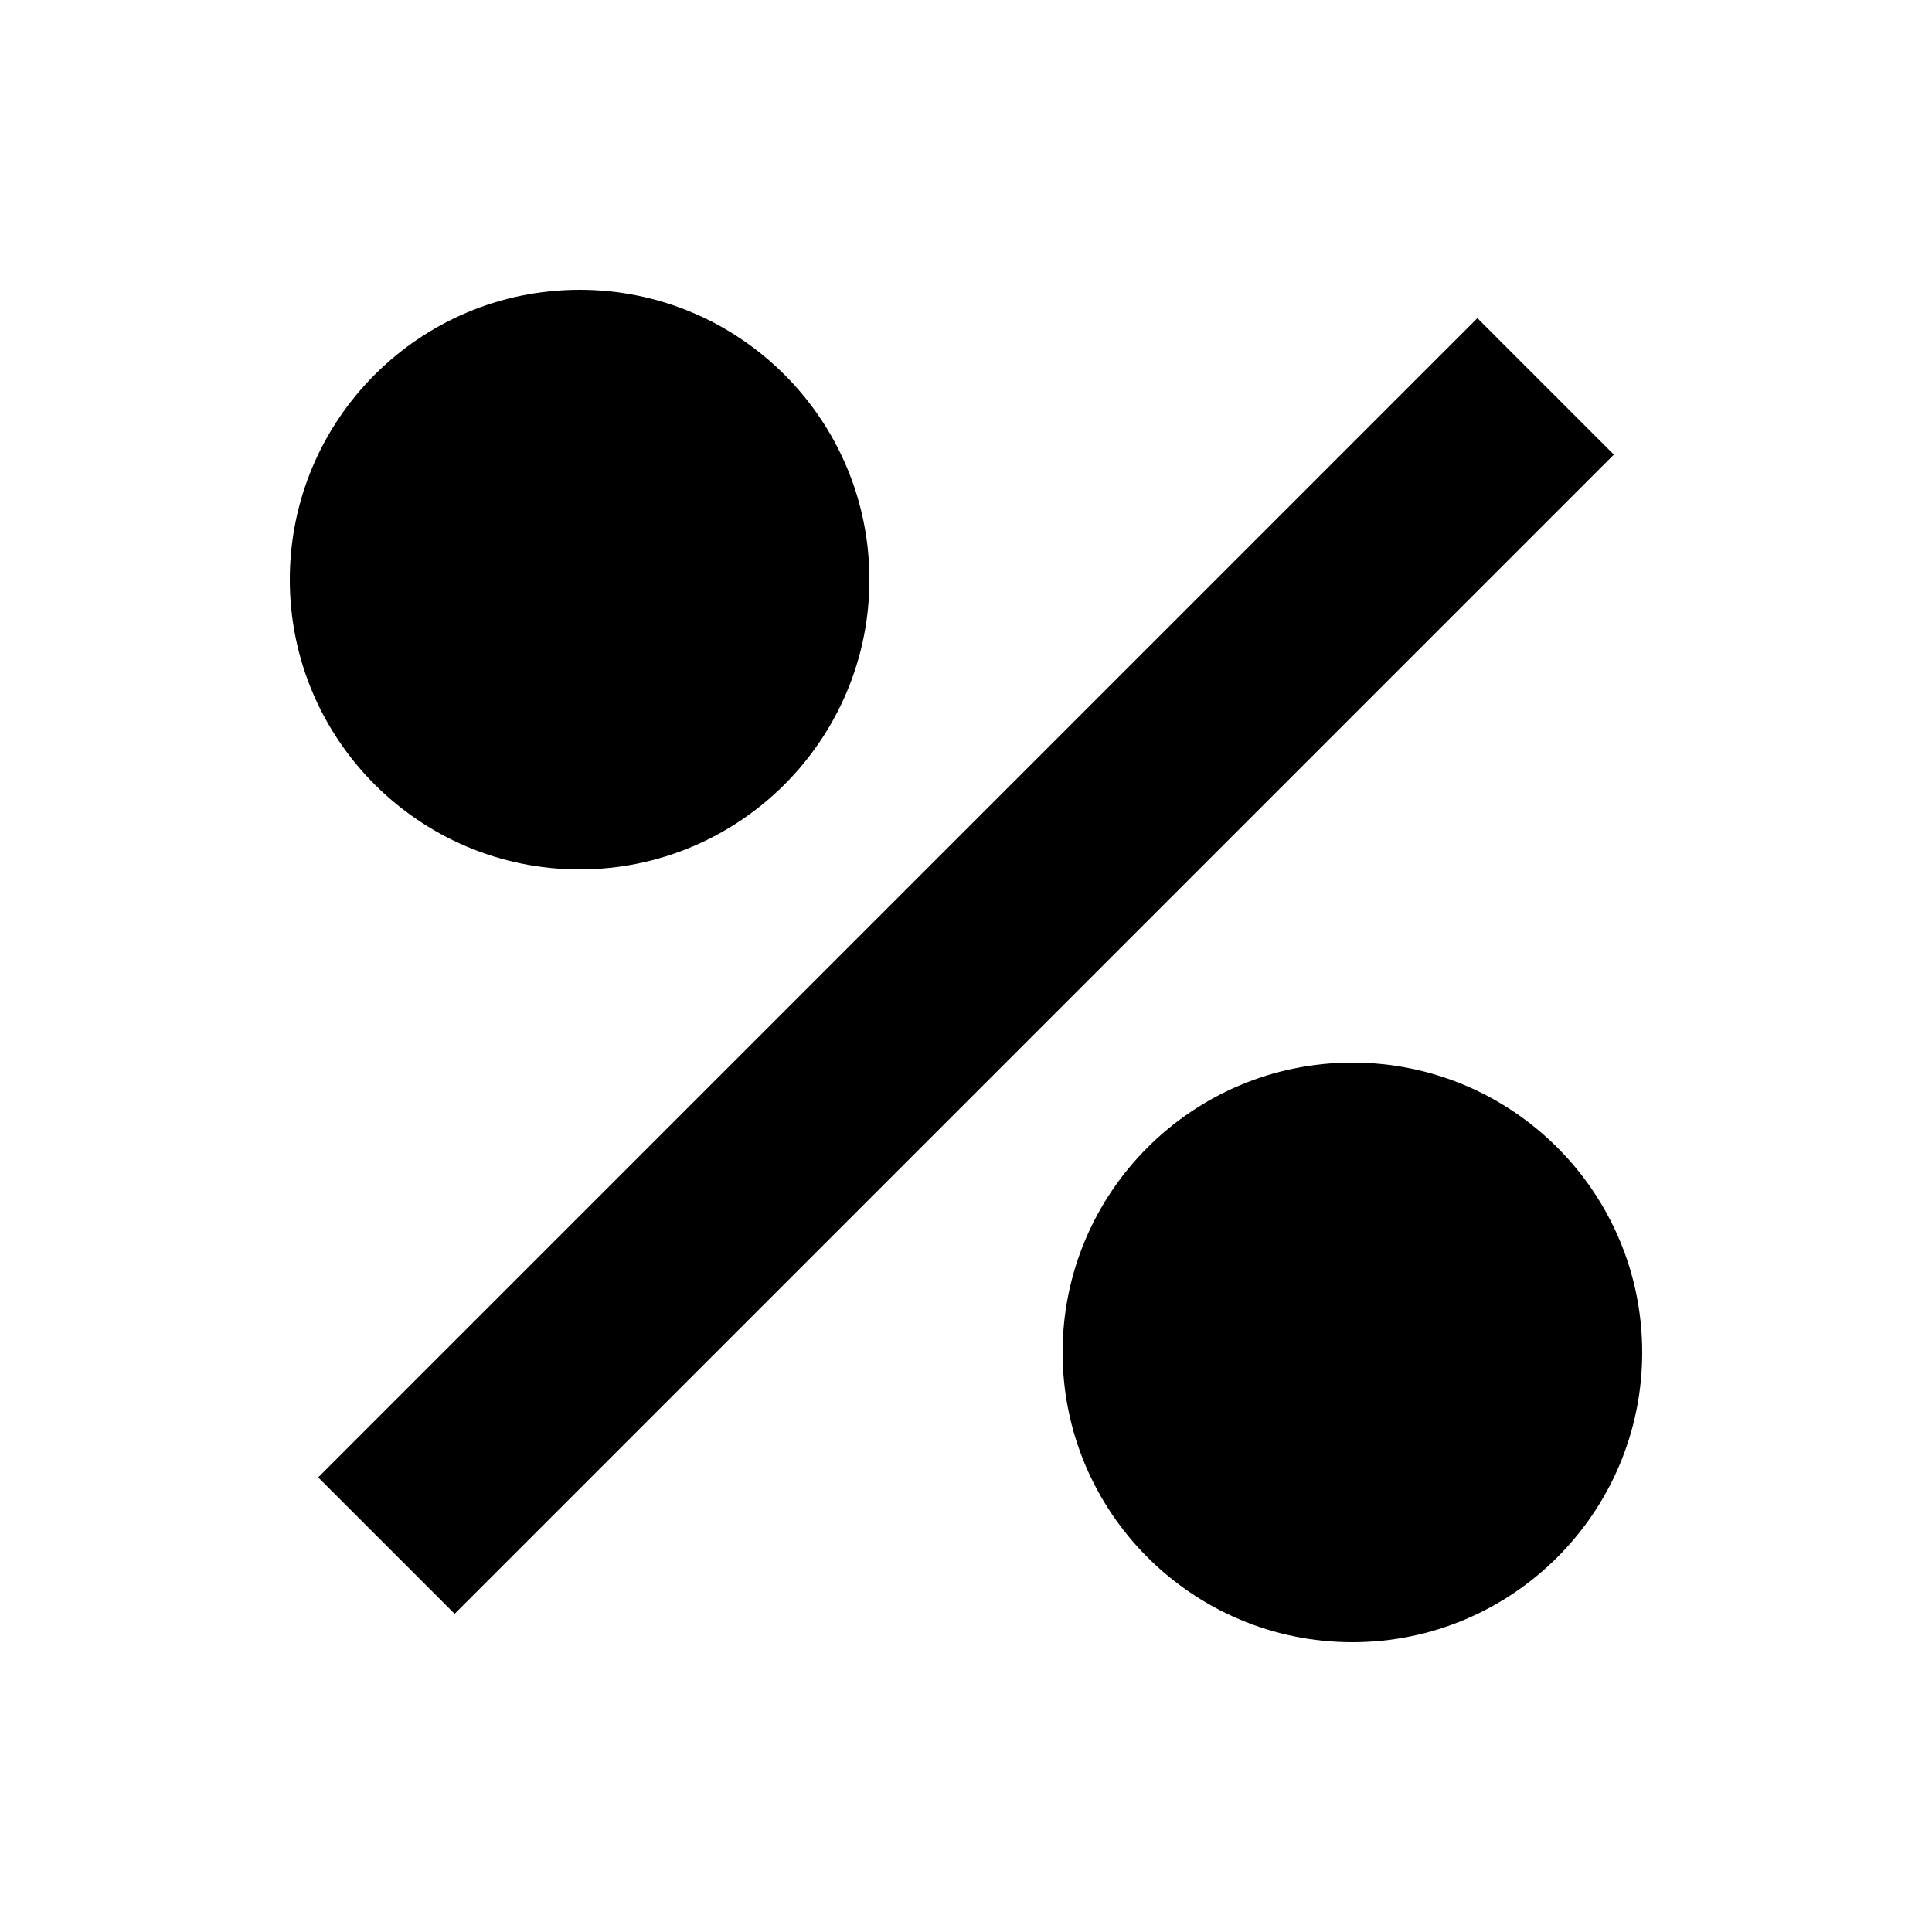
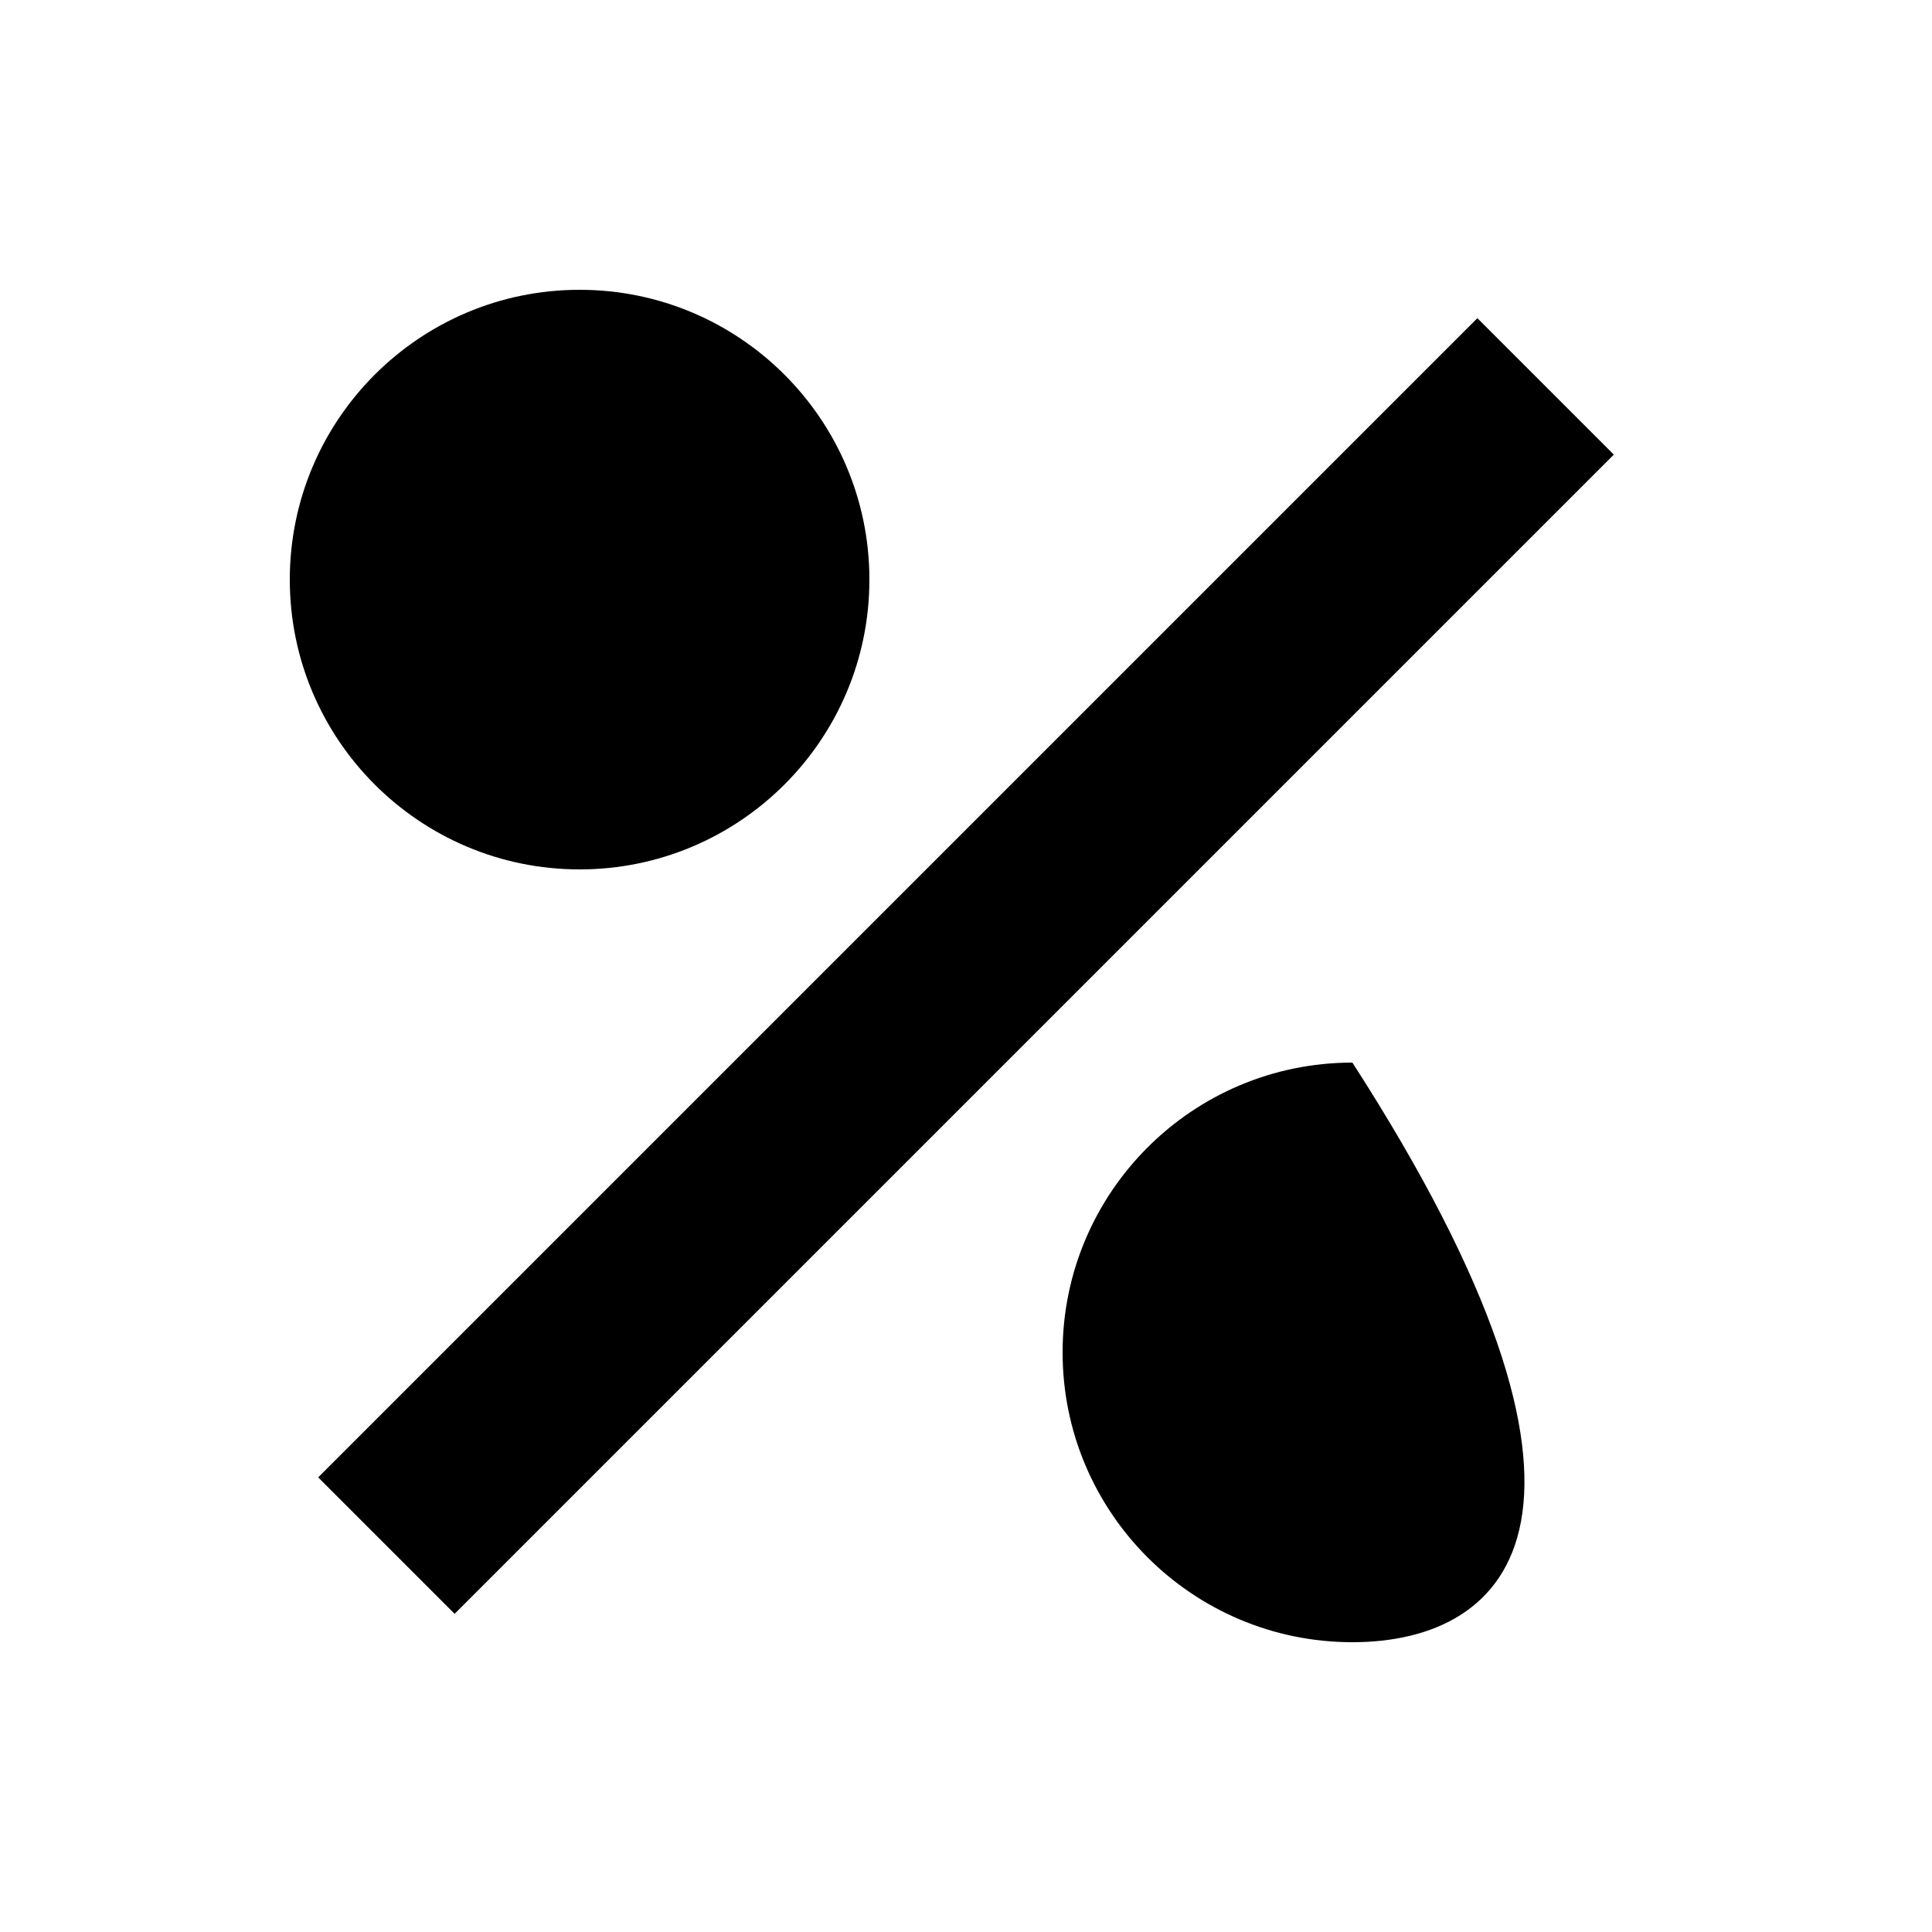
<svg xmlns="http://www.w3.org/2000/svg" viewBox="0 0 640 640">
-   <path fill="currentColor" d="M448 544C395 544 352 501 352 448C352 395 395 352 448 352C501 352 544 395 544 448C544 501 501 544 448 544zM534.6 150.6L150.6 534.6L105.4 489.4L489.4 105.4L534.6 150.6zM192 288C139 288 96 245 96 192C96 139 139 96 192 96C245 96 288 139 288 192C288 245 245 288 192 288z" />
+   <path fill="currentColor" d="M448 544C395 544 352 501 352 448C352 395 395 352 448 352C544 501 501 544 448 544zM534.6 150.6L150.6 534.6L105.4 489.4L489.4 105.4L534.6 150.6zM192 288C139 288 96 245 96 192C96 139 139 96 192 96C245 96 288 139 288 192C288 245 245 288 192 288z" />
</svg>